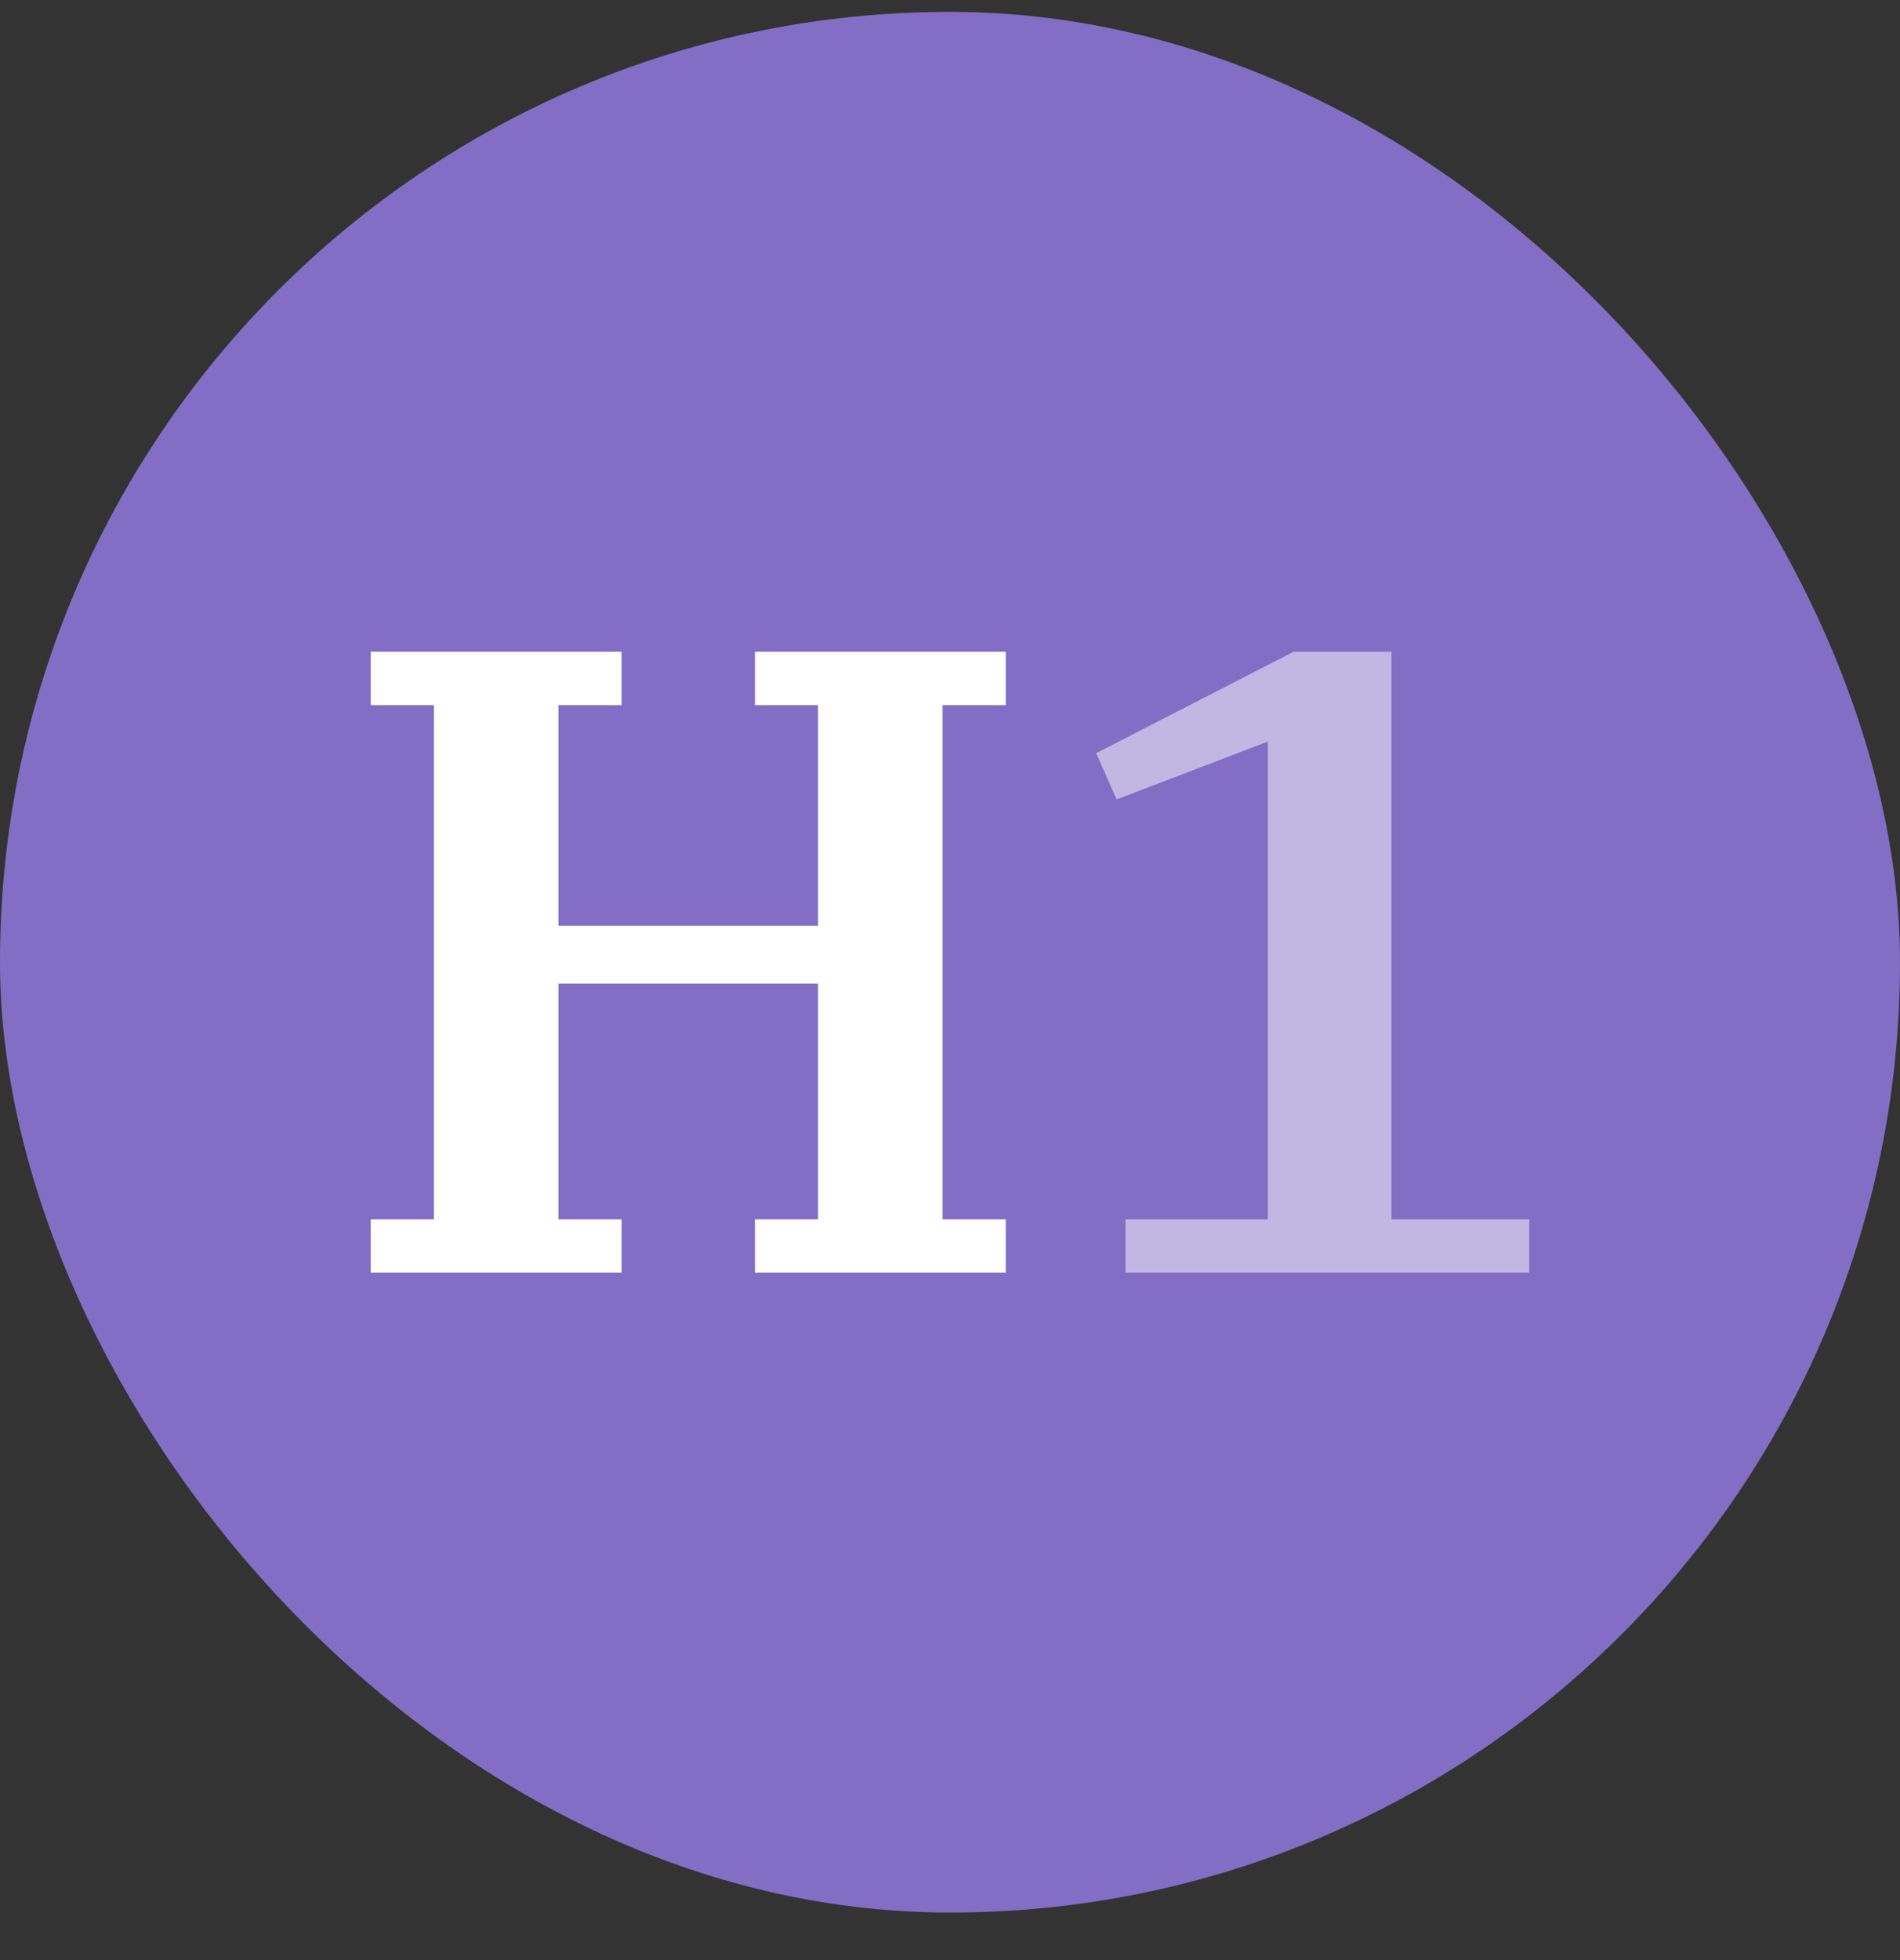
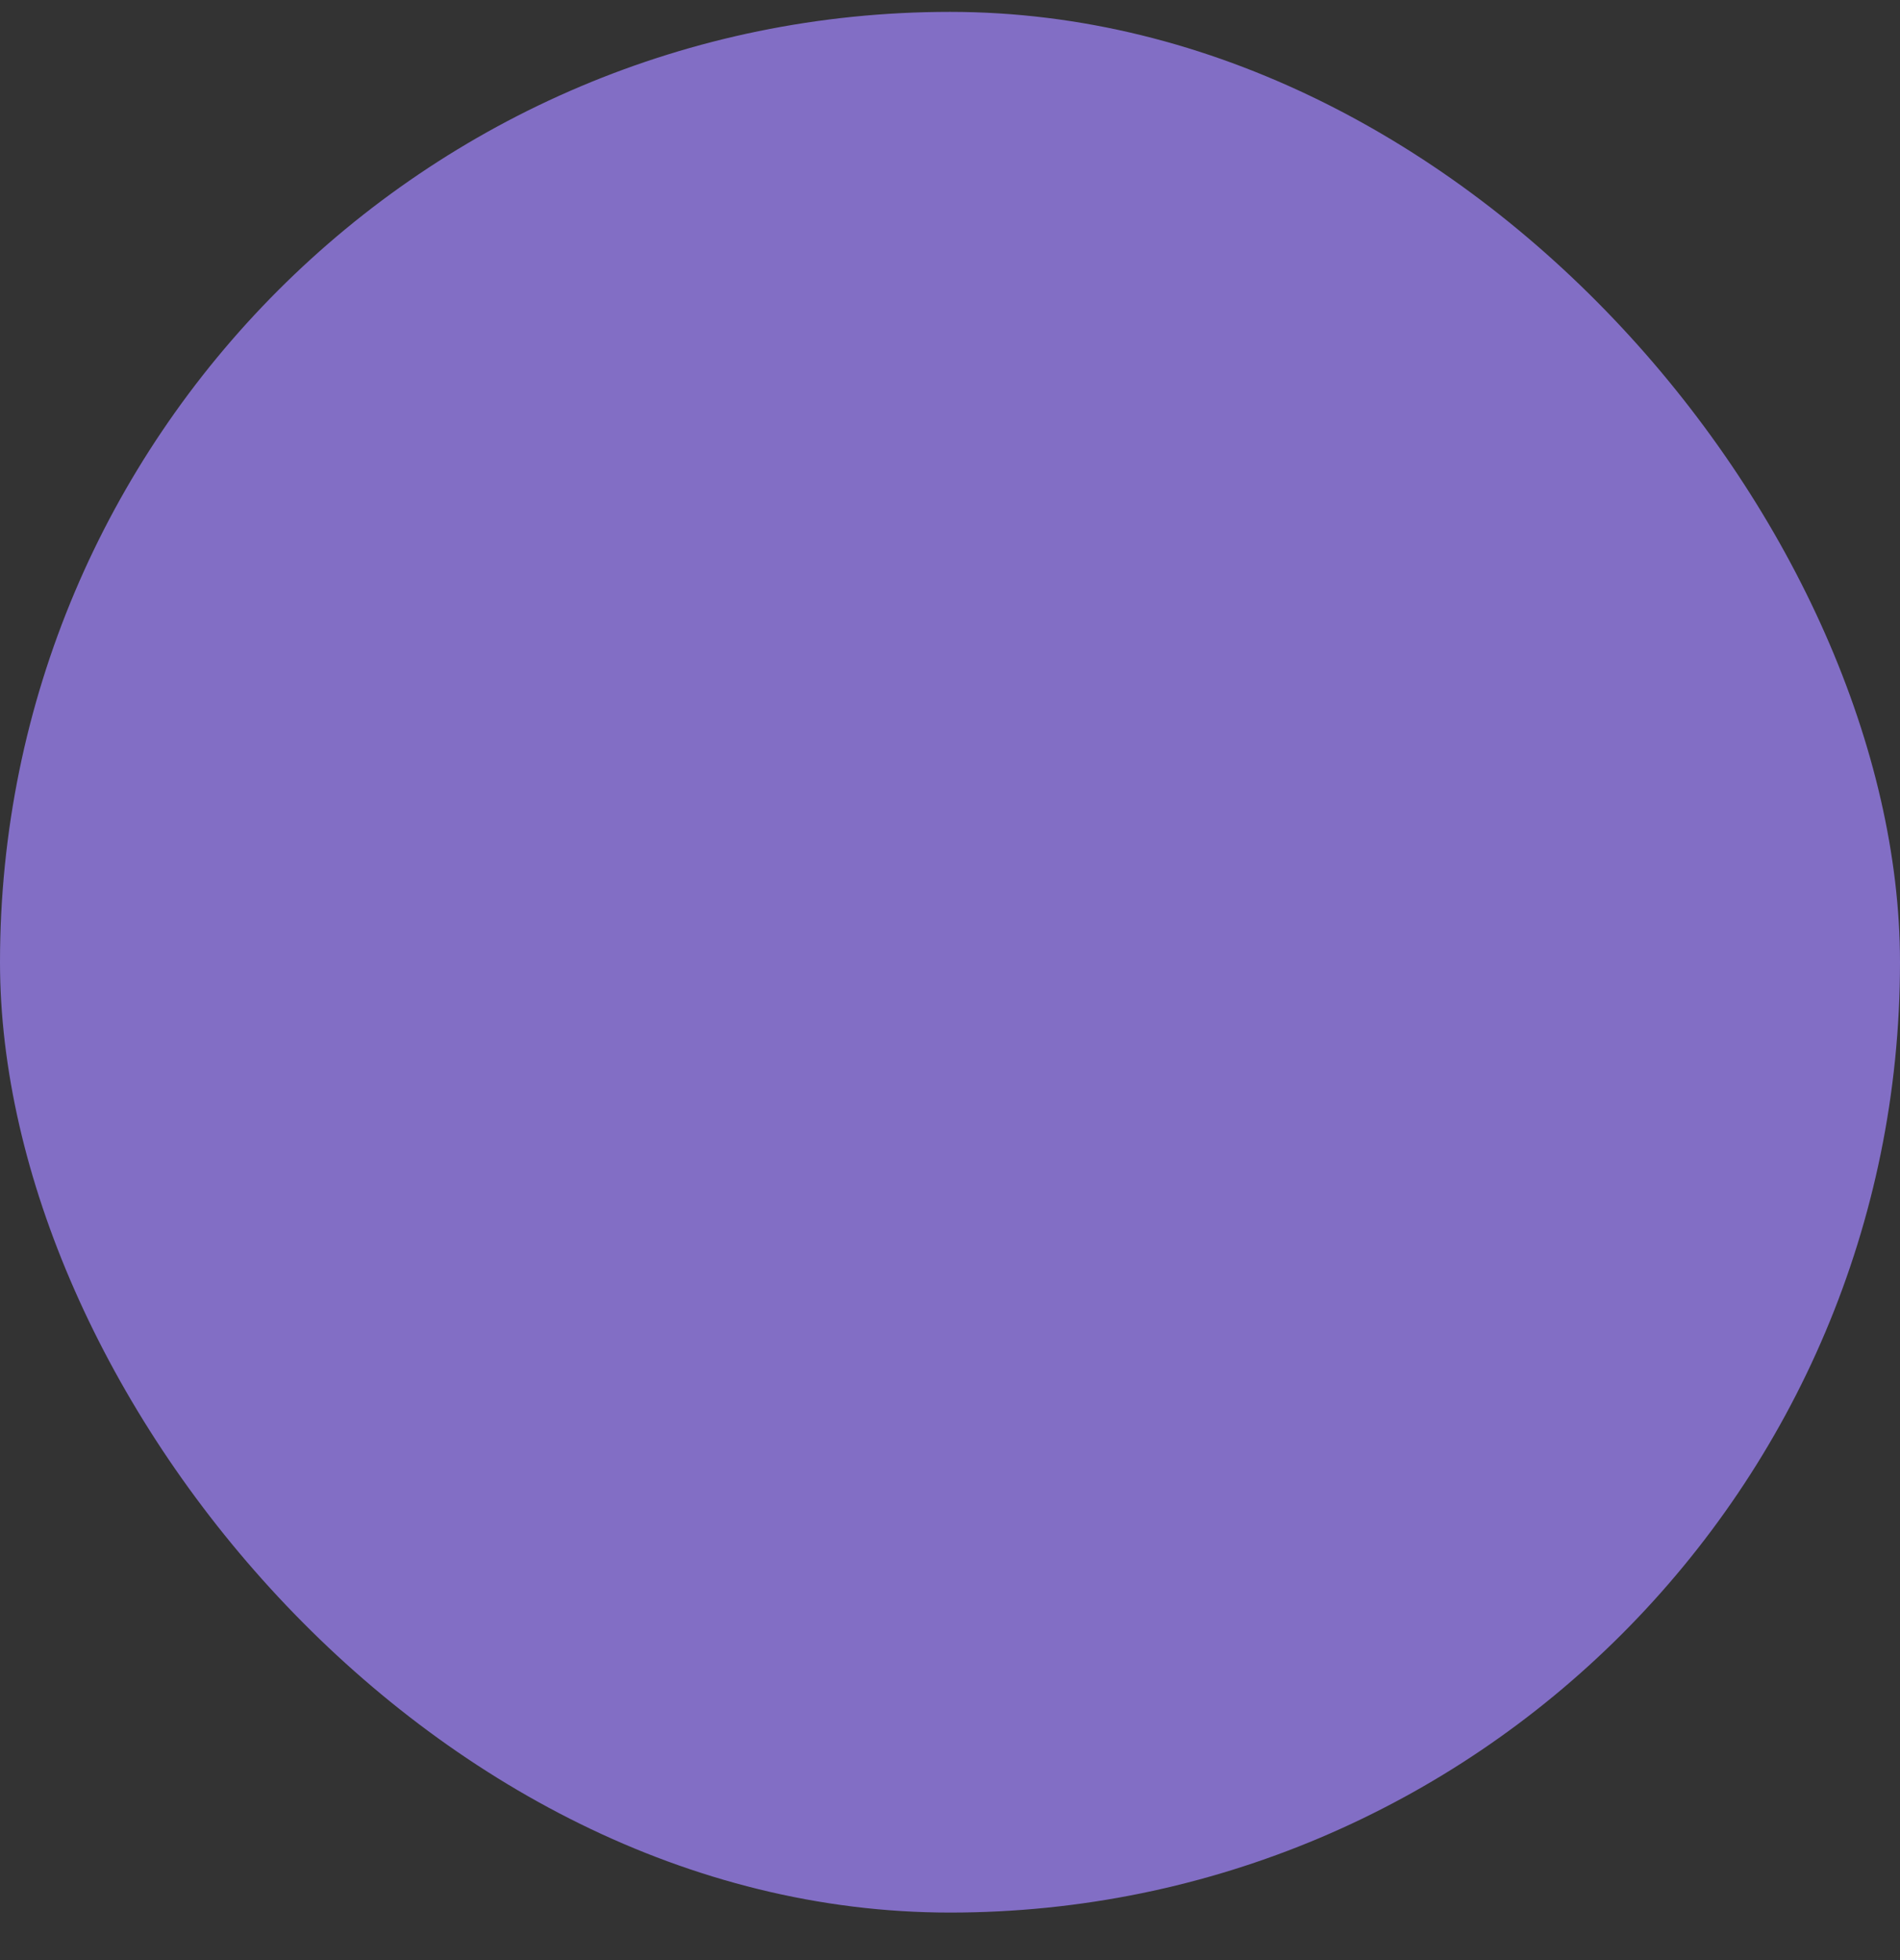
<svg xmlns="http://www.w3.org/2000/svg" width="32" height="33" viewBox="0 0 32 33" fill="none">
  <rect x="0" y="0" width="32" height="33" fill="#333333" stroke="none" />
  <rect y="0.2" width="32" height="32" rx="16" fill="#826EC5" />
  <rect x="6.4" y="6.6" width="19.2" height="19.2" rx="2.4" fill="#826EC5" />
-   <path d="M6.244 20.529H7.308V11.871H6.244V10.973H10.468V11.871H9.405V15.586H13.778V11.871H12.715V10.973H16.939V11.871H15.875V20.529H16.939V21.427H12.715V20.529H13.778V16.559H9.405V20.529H10.468V21.427H6.244V20.529Z" fill="white" />
-   <path d="M18.956 20.529H21.353V12.485L18.806 13.459L18.462 12.68L21.787 10.973H23.435V20.529H25.756V21.427H18.956V20.529Z" fill="white" fill-opacity="0.5" />
</svg>